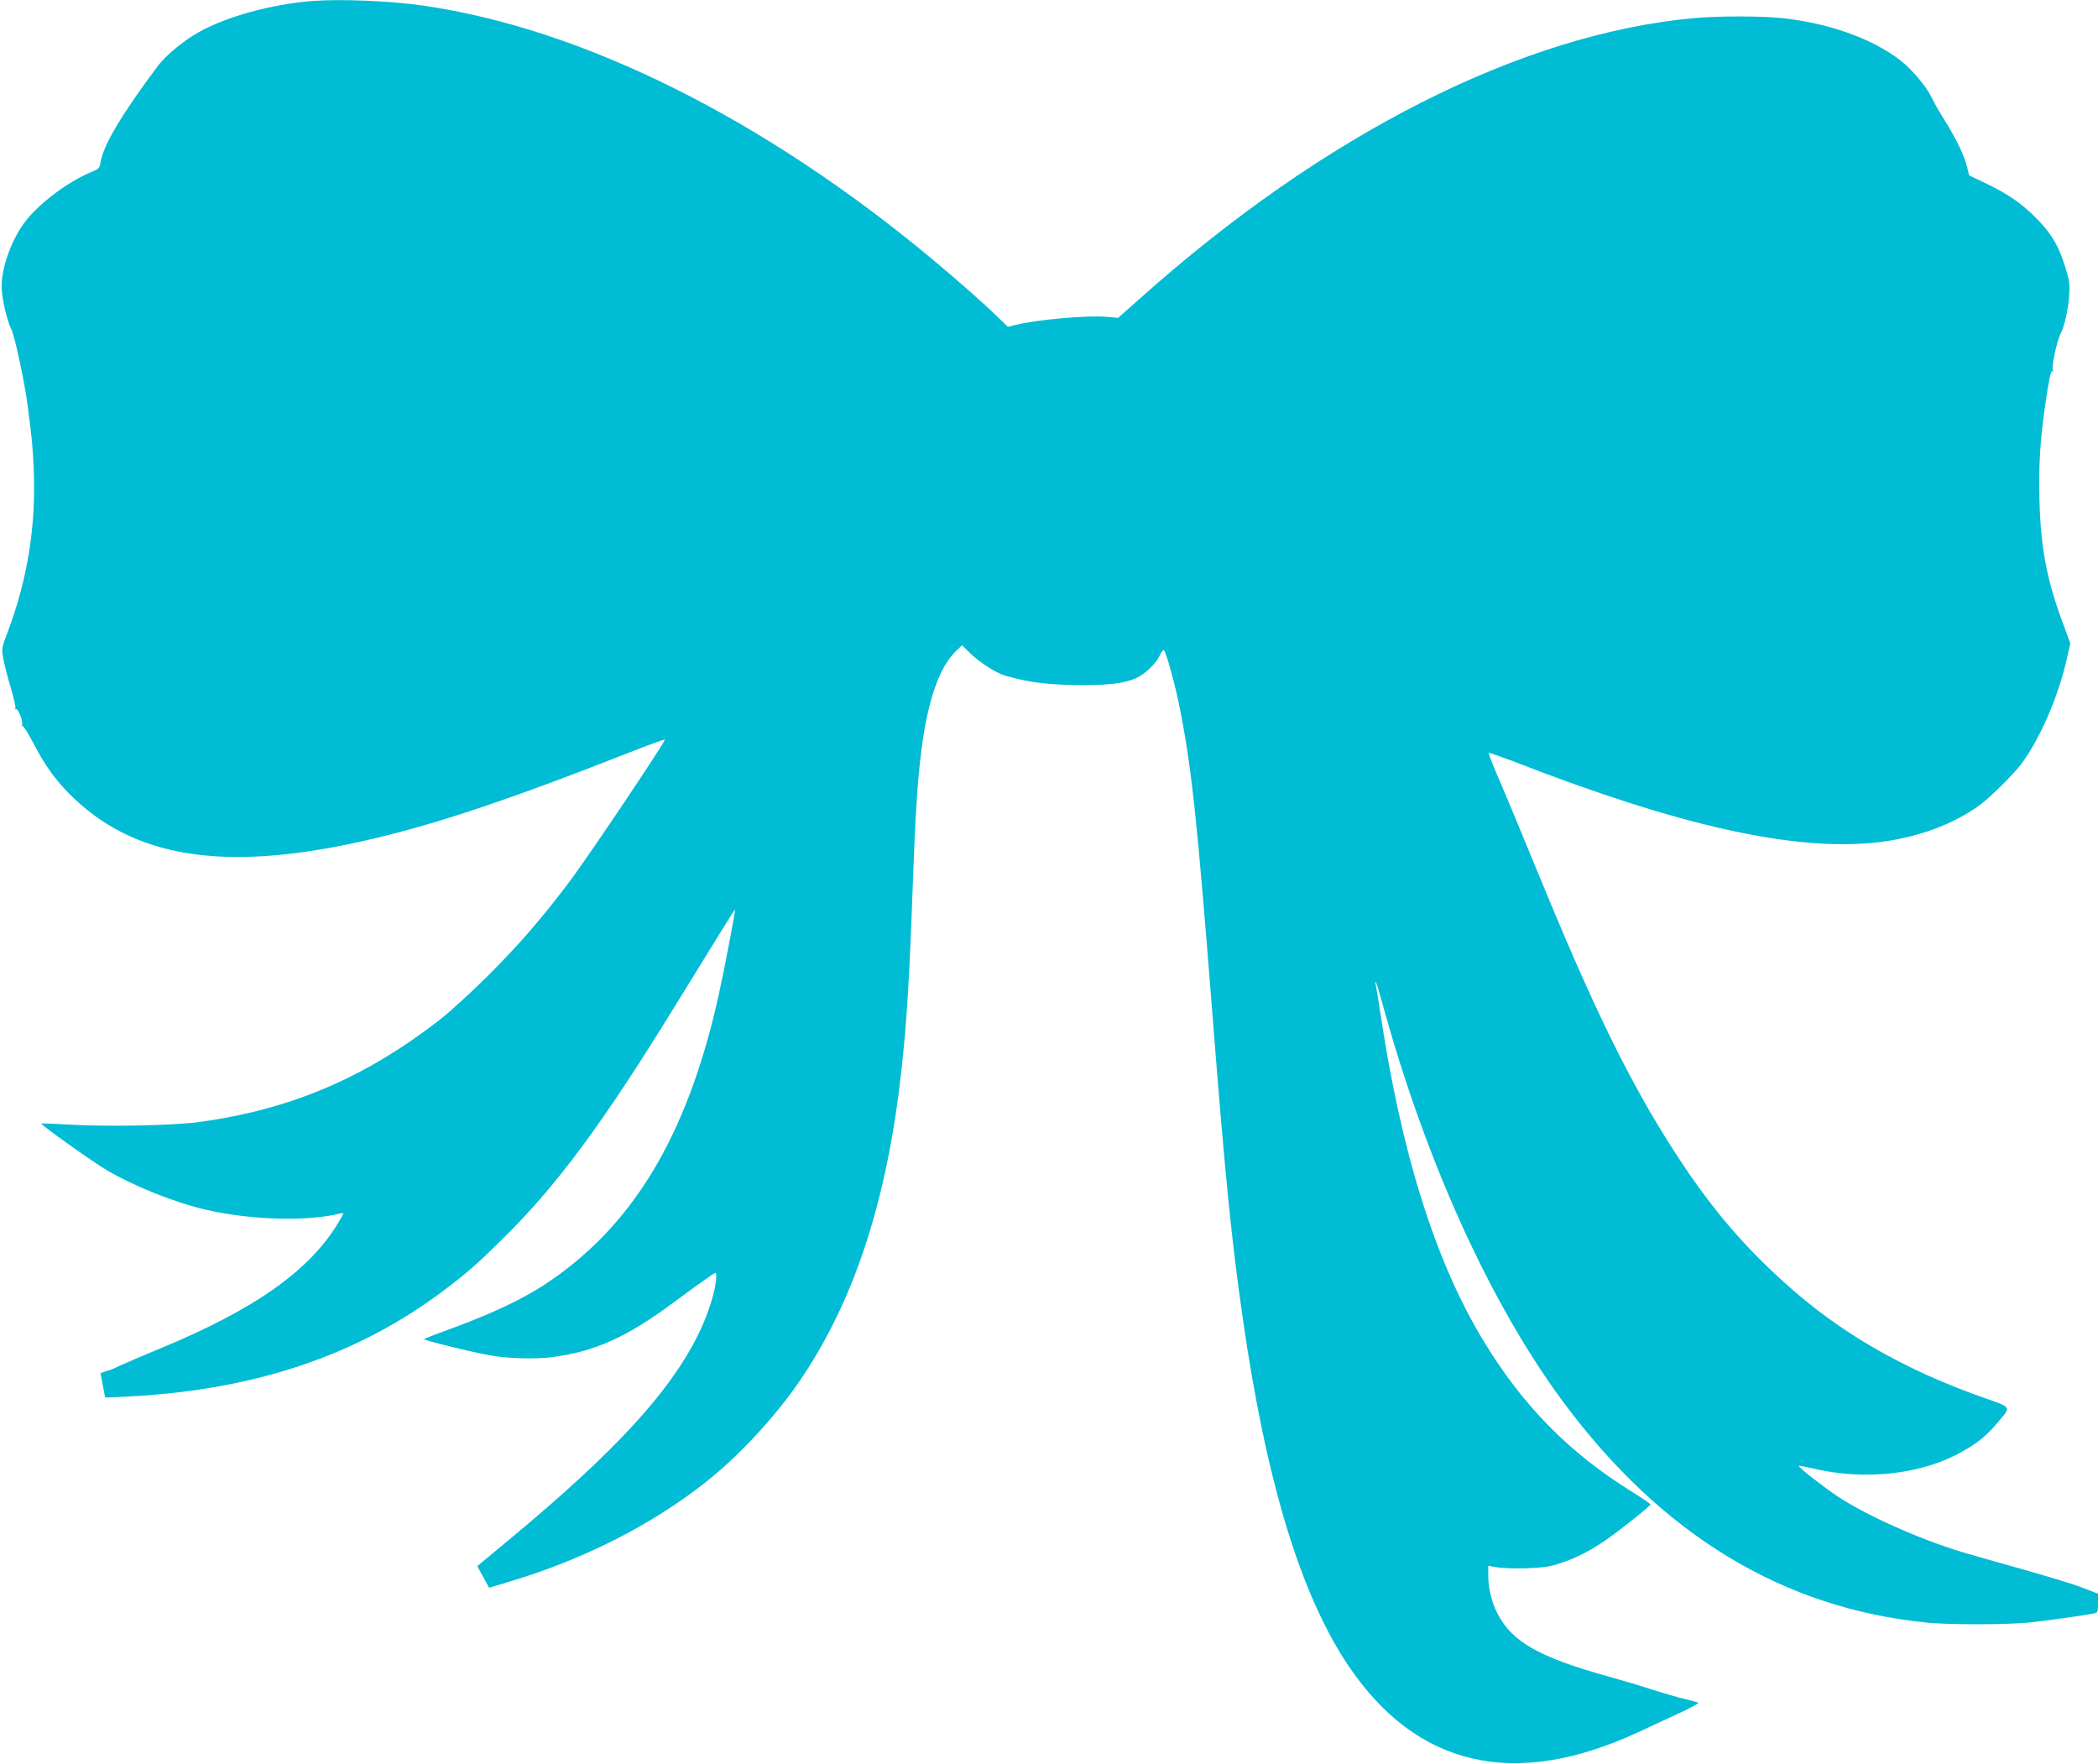
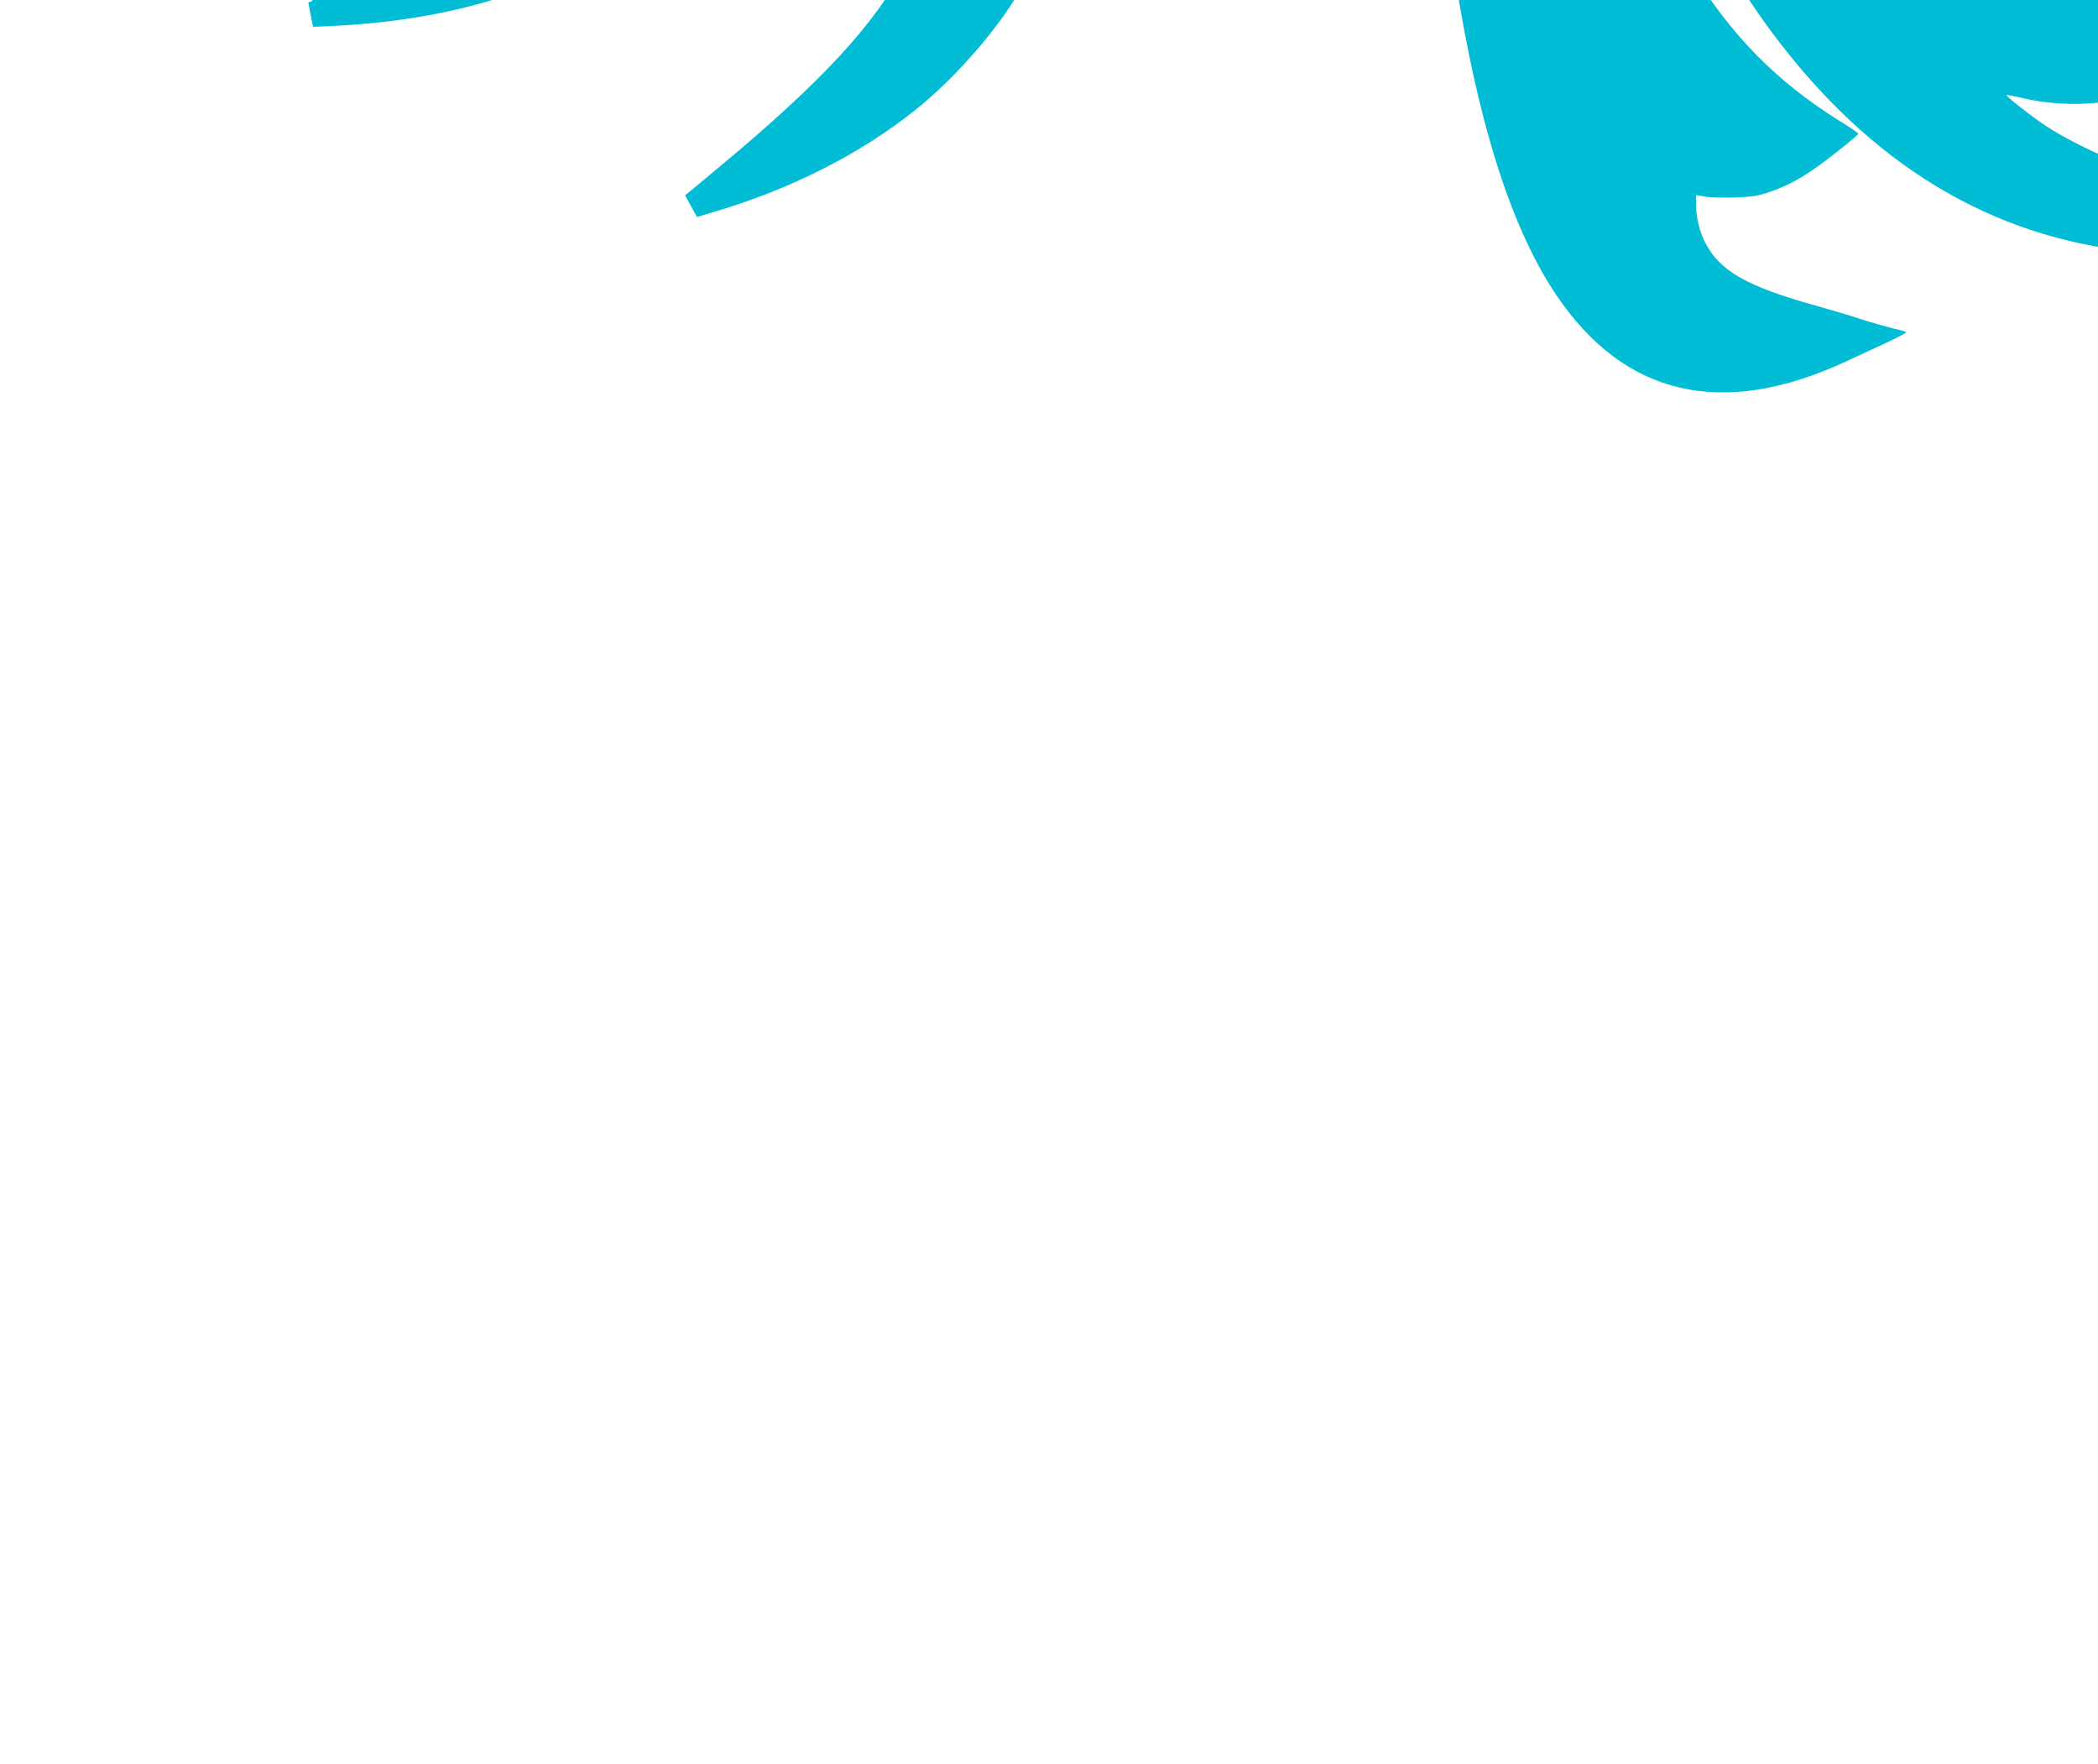
<svg xmlns="http://www.w3.org/2000/svg" version="1.0" width="1280pt" height="1076pt" viewBox="0 0 1280 1076" preserveAspectRatio="xMidYMid meet">
  <g transform="translate(0,1076) scale(0.1,-0.1)" fill="#00bcd4" stroke="none">
-     <path d="M1905 10754 c-249 -20 -520 -94 -692 -190 -90 -50 -202 -142 -249 -205 -220 -294 -333 -483 -350 -587 -6 -37 -10 -42 -56 -61 -141 -58 -318 -191 -402 -300 -84 -108 -146 -279 -146 -398 0 -69 32 -208 59 -262 21 -40 82 -326 100 -468 27 -206 31 -247 37 -393 14 -337 -38 -662 -156 -977 -40 -106 -41 -109 -30 -171 6 -35 27 -115 46 -179 19 -63 31 -119 28 -125 -4 -6 -3 -8 3 -5 13 8 47 -78 37 -95 -4 -7 -3 -10 1 -5 5 4 34 -42 66 -102 71 -137 131 -222 222 -314 386 -389 934 -479 1780 -291 427 95 883 246 1670 556 98 38 180 68 183 65 7 -7 -462 -707 -575 -857 -176 -234 -310 -389 -501 -580 -102 -102 -237 -225 -300 -274 -456 -353 -905 -544 -1460 -621 -151 -21 -547 -30 -780 -17 -102 6 -186 9 -188 7 -6 -6 314 -234 399 -284 167 -98 413 -197 603 -241 274 -64 623 -74 824 -23 22 5 22 4 -9 -48 -173 -297 -515 -539 -1099 -779 -96 -40 -202 -85 -236 -101 -33 -16 -63 -29 -67 -29 -3 0 -17 -4 -30 -9 l-24 -9 14 -73 c7 -40 14 -73 16 -75 1 -1 74 2 162 7 758 42 1379 252 1900 644 142 107 202 159 359 314 334 329 608 698 1056 1426 289 470 361 585 364 585 5 0 -63 -358 -100 -524 -191 -861 -529 -1419 -1073 -1771 -127 -82 -309 -168 -516 -245 -110 -40 -203 -76 -208 -80 -7 -6 293 -80 407 -100 105 -18 267 -23 366 -11 267 33 467 123 761 343 74 55 160 117 192 139 57 40 57 40 57 15 0 -80 -48 -235 -115 -368 -174 -346 -505 -706 -1129 -1225 l-214 -178 36 -66 36 -66 110 33 c463 137 889 353 1221 619 194 154 411 388 557 600 335 485 539 1103 627 1900 34 306 49 551 71 1165 14 395 28 609 51 788 39 309 109 512 213 611 l35 34 51 -49 c56 -55 156 -119 209 -135 153 -45 275 -59 494 -59 152 1 238 12 309 43 51 22 121 89 143 137 10 22 22 37 26 33 16 -17 70 -215 98 -358 73 -371 106 -687 201 -1900 73 -931 114 -1345 181 -1810 143 -999 352 -1689 644 -2125 417 -621 1014 -759 1770 -408 72 33 185 86 252 117 67 31 119 59 115 62 -4 3 -41 14 -82 23 -41 10 -129 35 -195 56 -66 22 -187 58 -270 81 -425 118 -591 212 -680 387 -34 65 -55 154 -55 228 l0 61 53 -9 c28 -6 111 -8 182 -6 106 4 144 10 208 32 95 32 170 70 264 133 78 52 282 214 283 224 0 4 -51 39 -114 78 -387 241 -667 527 -906 922 -295 486 -502 1150 -630 2009 -12 80 -24 154 -27 165 -3 11 -3 17 1 14 3 -3 21 -62 40 -131 264 -961 658 -1830 1103 -2431 601 -811 1341 -1260 2222 -1347 133 -13 464 -13 611 0 100 10 318 40 403 56 26 5 27 8 27 63 l0 58 -96 37 c-54 21 -226 73 -383 117 -157 44 -315 89 -351 100 -269 82 -591 227 -764 343 -93 63 -238 177 -232 184 2 1 41 -7 87 -17 319 -76 667 -36 911 103 100 56 153 101 226 189 72 87 79 78 -105 143 -483 171 -872 396 -1204 697 -241 217 -422 427 -608 702 -290 431 -519 884 -847 1677 -210 510 -268 647 -311 746 -24 57 -42 106 -40 109 3 2 76 -24 163 -57 1004 -390 1697 -544 2202 -490 244 27 472 110 637 233 61 46 202 186 244 242 117 156 226 408 281 645 l21 95 -44 120 c-98 260 -137 464 -144 751 -6 203 4 371 33 569 25 174 36 225 45 219 5 -3 6 2 3 10 -8 21 25 174 46 217 42 82 69 270 49 344 -47 177 -92 260 -198 366 -92 92 -171 146 -305 210 l-102 49 -13 52 c-17 70 -67 173 -136 283 -31 49 -67 112 -80 140 -33 69 -121 173 -194 229 -171 132 -437 226 -723 256 -123 13 -395 13 -538 -1 -1048 -97 -2253 -707 -3376 -1711 l-132 -117 -70 6 c-121 10 -417 -16 -555 -49 l-48 -12 -67 65 c-73 72 -255 232 -397 350 -1024 853 -2127 1403 -3098 1544 -206 30 -504 42 -682 29z" />
+     <path d="M1905 10754 l-24 -9 14 -73 c7 -40 14 -73 16 -75 1 -1 74 2 162 7 758 42 1379 252 1900 644 142 107 202 159 359 314 334 329 608 698 1056 1426 289 470 361 585 364 585 5 0 -63 -358 -100 -524 -191 -861 -529 -1419 -1073 -1771 -127 -82 -309 -168 -516 -245 -110 -40 -203 -76 -208 -80 -7 -6 293 -80 407 -100 105 -18 267 -23 366 -11 267 33 467 123 761 343 74 55 160 117 192 139 57 40 57 40 57 15 0 -80 -48 -235 -115 -368 -174 -346 -505 -706 -1129 -1225 l-214 -178 36 -66 36 -66 110 33 c463 137 889 353 1221 619 194 154 411 388 557 600 335 485 539 1103 627 1900 34 306 49 551 71 1165 14 395 28 609 51 788 39 309 109 512 213 611 l35 34 51 -49 c56 -55 156 -119 209 -135 153 -45 275 -59 494 -59 152 1 238 12 309 43 51 22 121 89 143 137 10 22 22 37 26 33 16 -17 70 -215 98 -358 73 -371 106 -687 201 -1900 73 -931 114 -1345 181 -1810 143 -999 352 -1689 644 -2125 417 -621 1014 -759 1770 -408 72 33 185 86 252 117 67 31 119 59 115 62 -4 3 -41 14 -82 23 -41 10 -129 35 -195 56 -66 22 -187 58 -270 81 -425 118 -591 212 -680 387 -34 65 -55 154 -55 228 l0 61 53 -9 c28 -6 111 -8 182 -6 106 4 144 10 208 32 95 32 170 70 264 133 78 52 282 214 283 224 0 4 -51 39 -114 78 -387 241 -667 527 -906 922 -295 486 -502 1150 -630 2009 -12 80 -24 154 -27 165 -3 11 -3 17 1 14 3 -3 21 -62 40 -131 264 -961 658 -1830 1103 -2431 601 -811 1341 -1260 2222 -1347 133 -13 464 -13 611 0 100 10 318 40 403 56 26 5 27 8 27 63 l0 58 -96 37 c-54 21 -226 73 -383 117 -157 44 -315 89 -351 100 -269 82 -591 227 -764 343 -93 63 -238 177 -232 184 2 1 41 -7 87 -17 319 -76 667 -36 911 103 100 56 153 101 226 189 72 87 79 78 -105 143 -483 171 -872 396 -1204 697 -241 217 -422 427 -608 702 -290 431 -519 884 -847 1677 -210 510 -268 647 -311 746 -24 57 -42 106 -40 109 3 2 76 -24 163 -57 1004 -390 1697 -544 2202 -490 244 27 472 110 637 233 61 46 202 186 244 242 117 156 226 408 281 645 l21 95 -44 120 c-98 260 -137 464 -144 751 -6 203 4 371 33 569 25 174 36 225 45 219 5 -3 6 2 3 10 -8 21 25 174 46 217 42 82 69 270 49 344 -47 177 -92 260 -198 366 -92 92 -171 146 -305 210 l-102 49 -13 52 c-17 70 -67 173 -136 283 -31 49 -67 112 -80 140 -33 69 -121 173 -194 229 -171 132 -437 226 -723 256 -123 13 -395 13 -538 -1 -1048 -97 -2253 -707 -3376 -1711 l-132 -117 -70 6 c-121 10 -417 -16 -555 -49 l-48 -12 -67 65 c-73 72 -255 232 -397 350 -1024 853 -2127 1403 -3098 1544 -206 30 -504 42 -682 29z" />
  </g>
</svg>